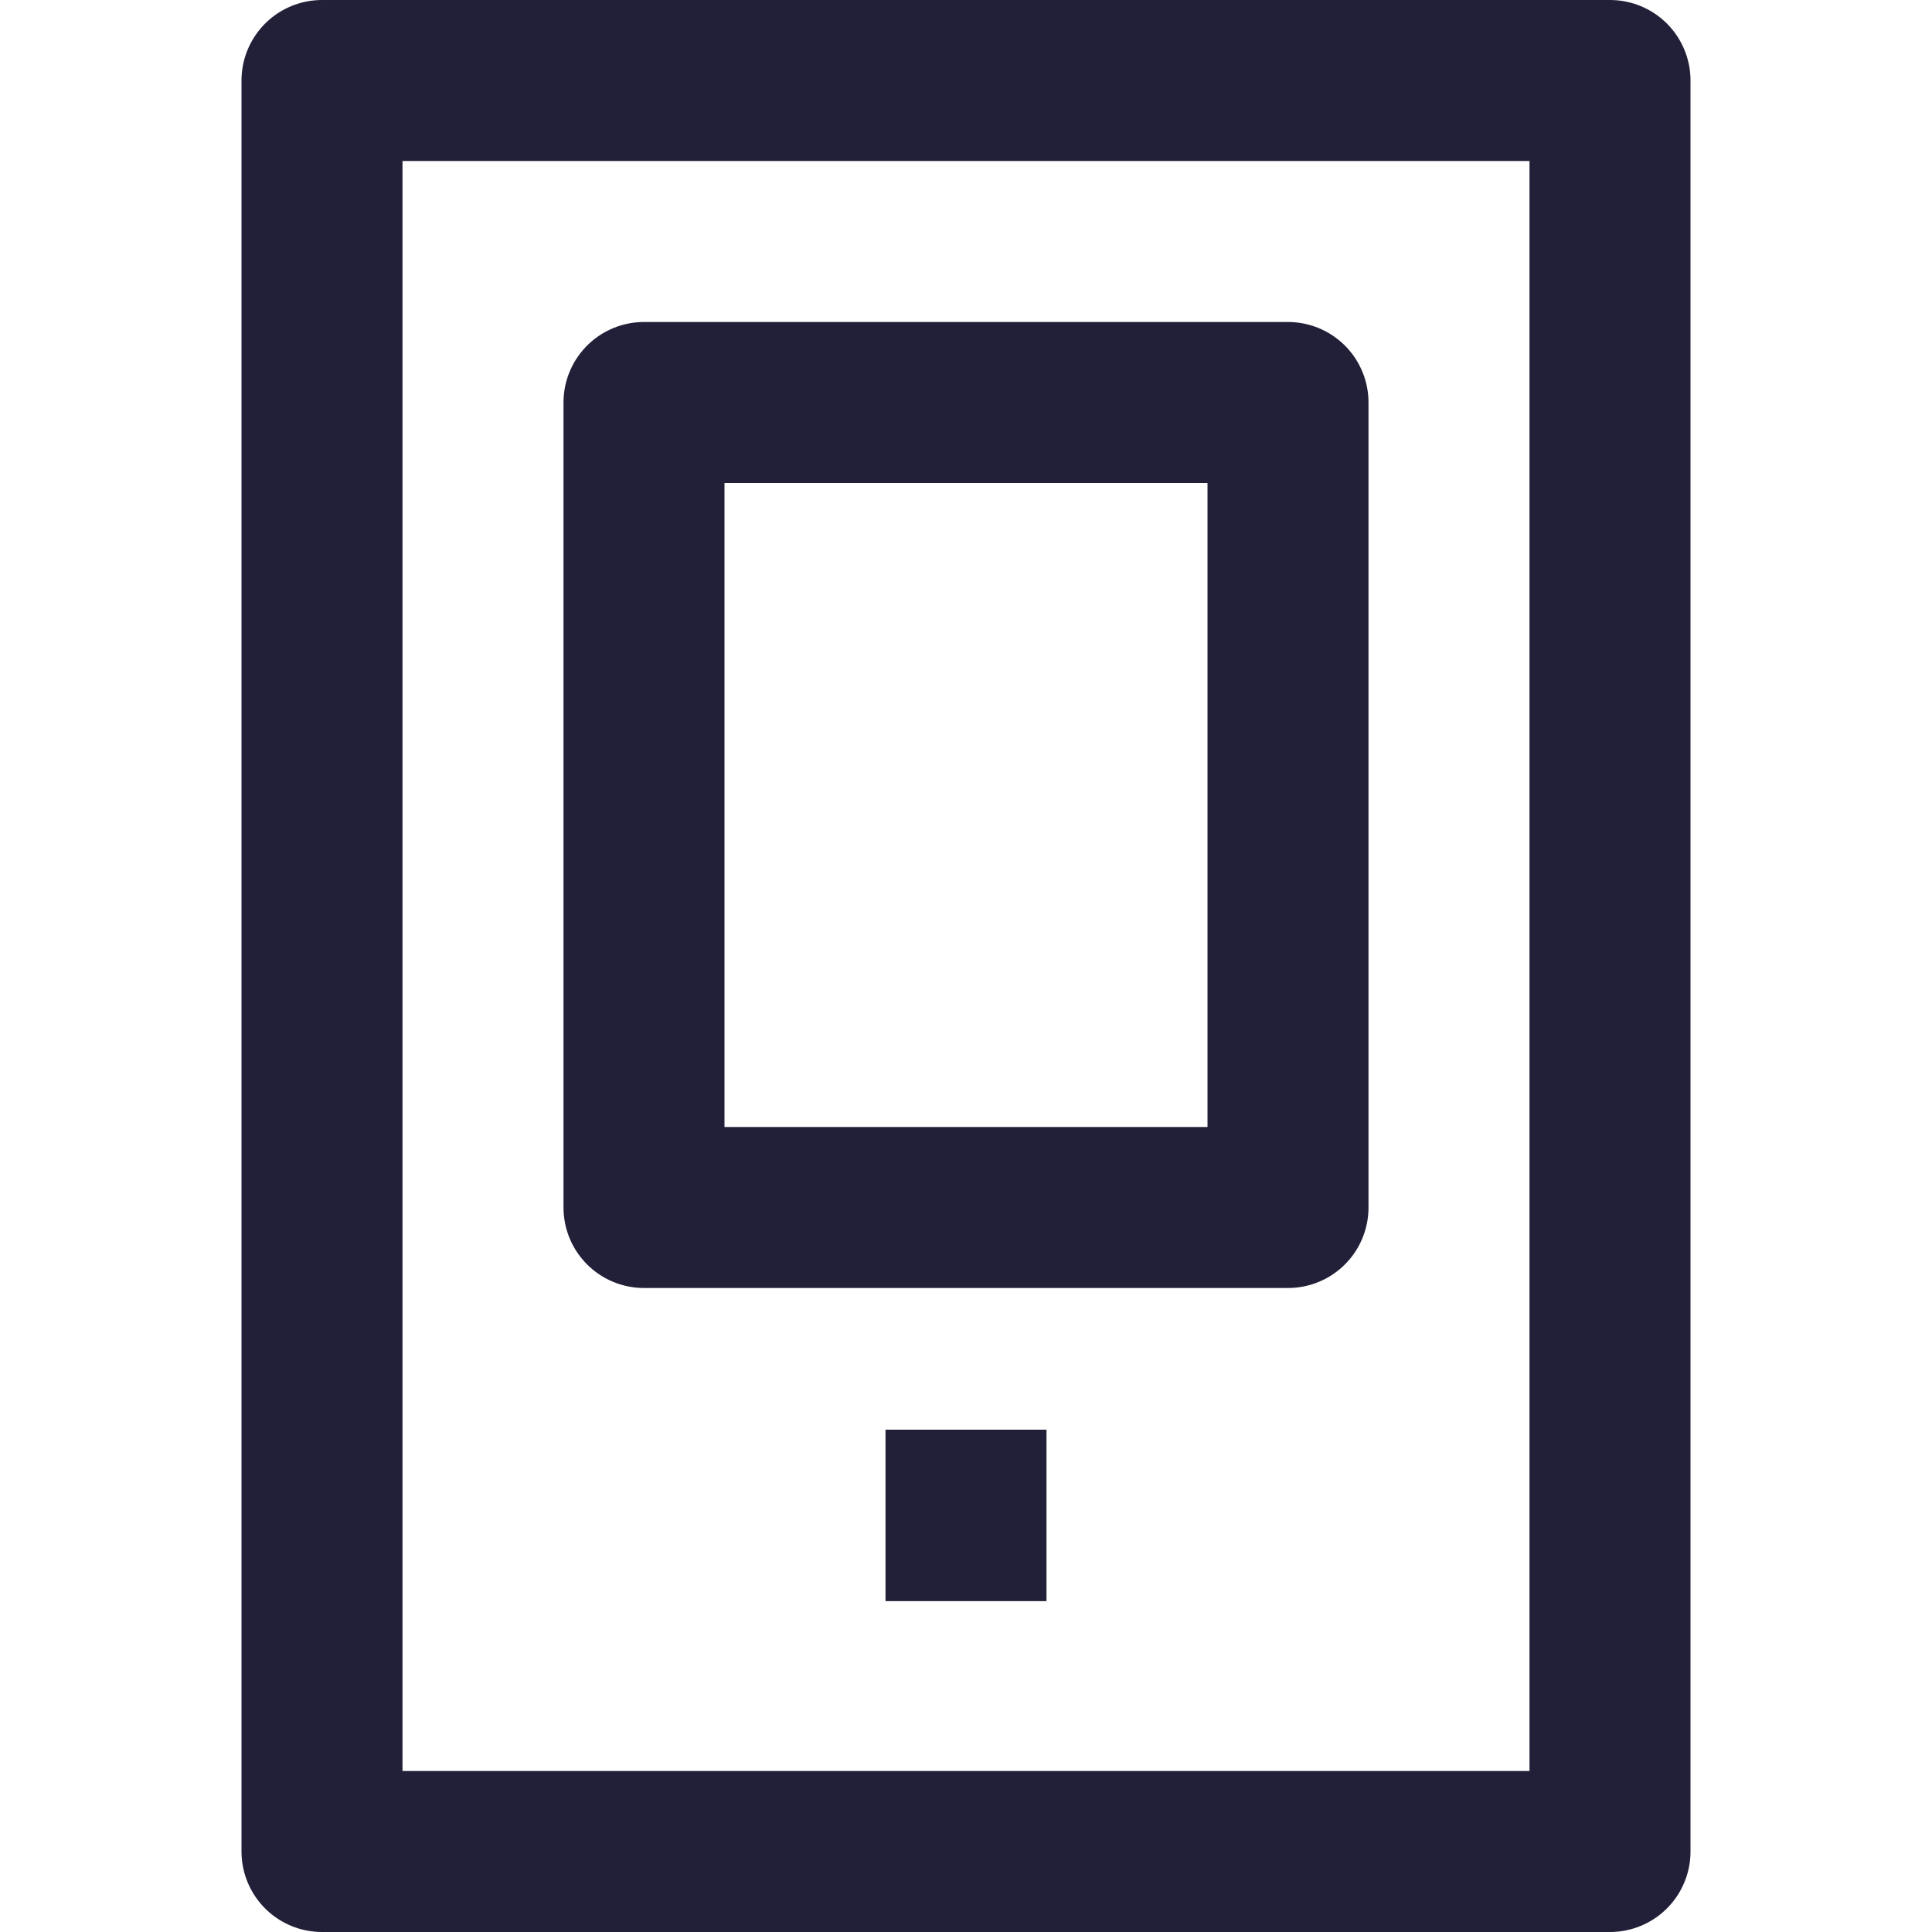
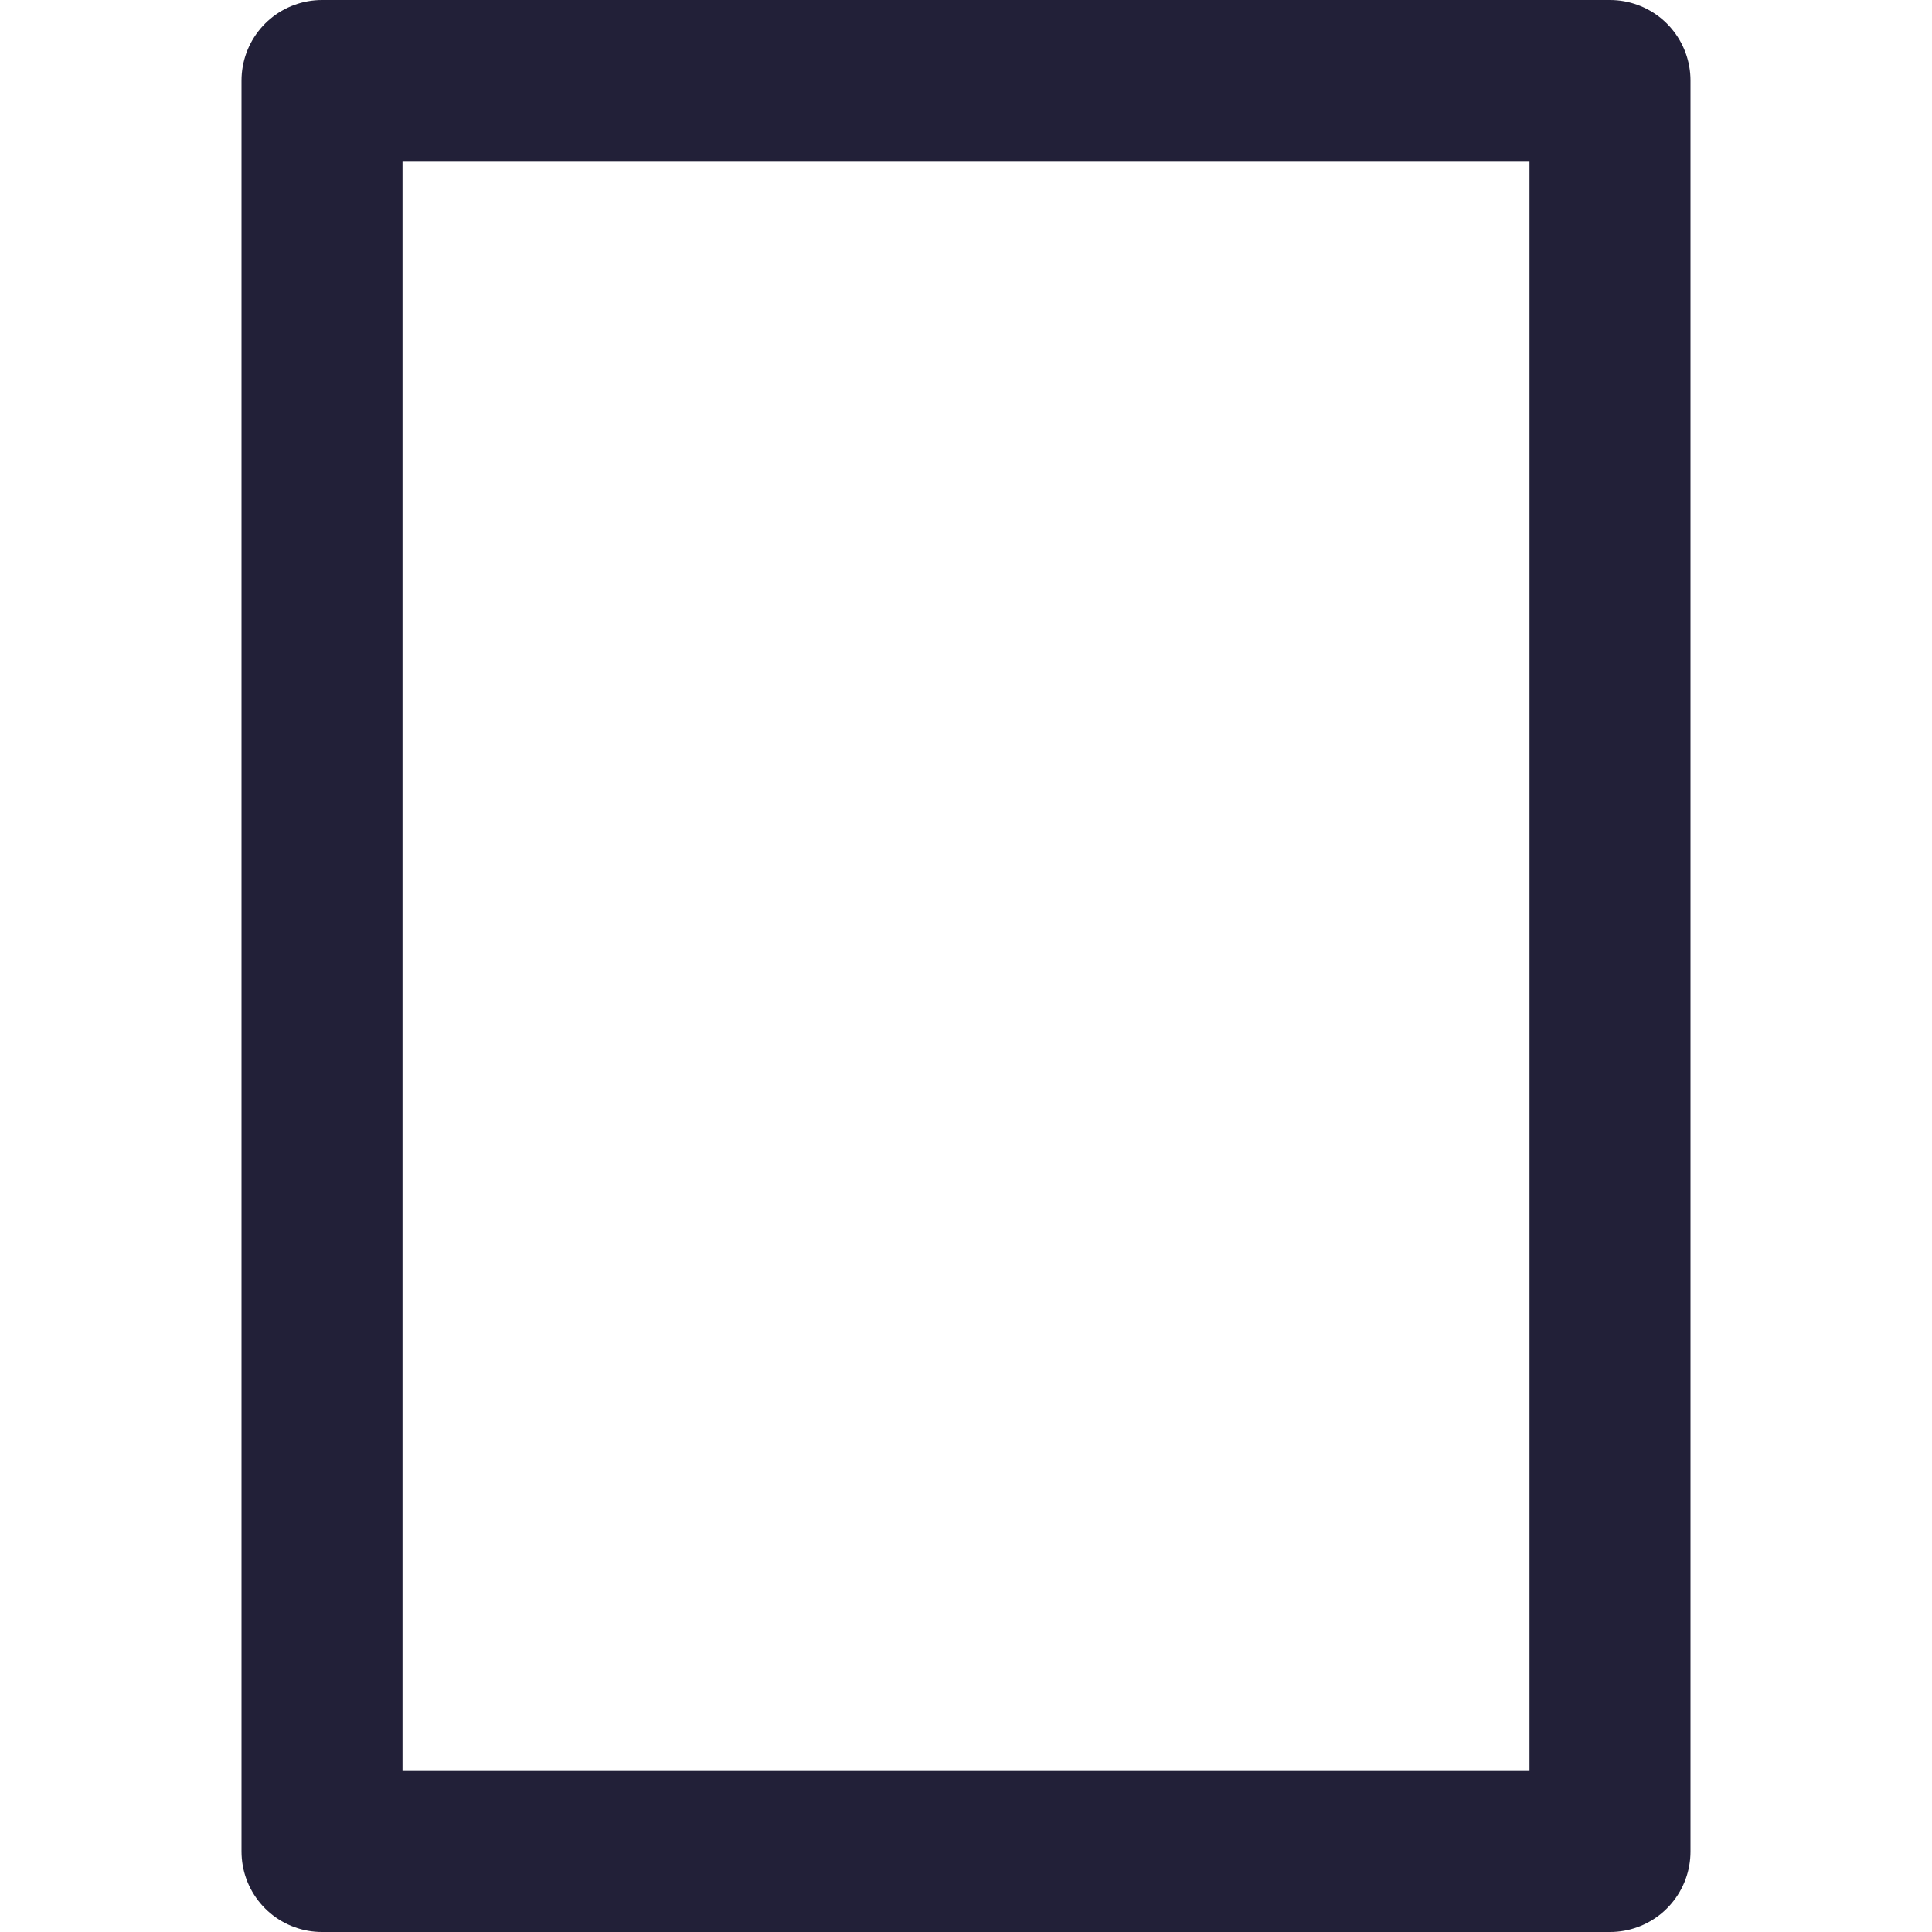
<svg xmlns="http://www.w3.org/2000/svg" viewBox="0 0 24 24" fill="none" stroke="#222038" stroke-linejoin="round" stroke-width="2px">
  <rect x="4" y="1" width="16" height="22" />
-   <rect x="8" y="5" width="8" height="10" />
-   <line x1="12" y1="17.76" x2="12" y2="19.89" />
</svg>